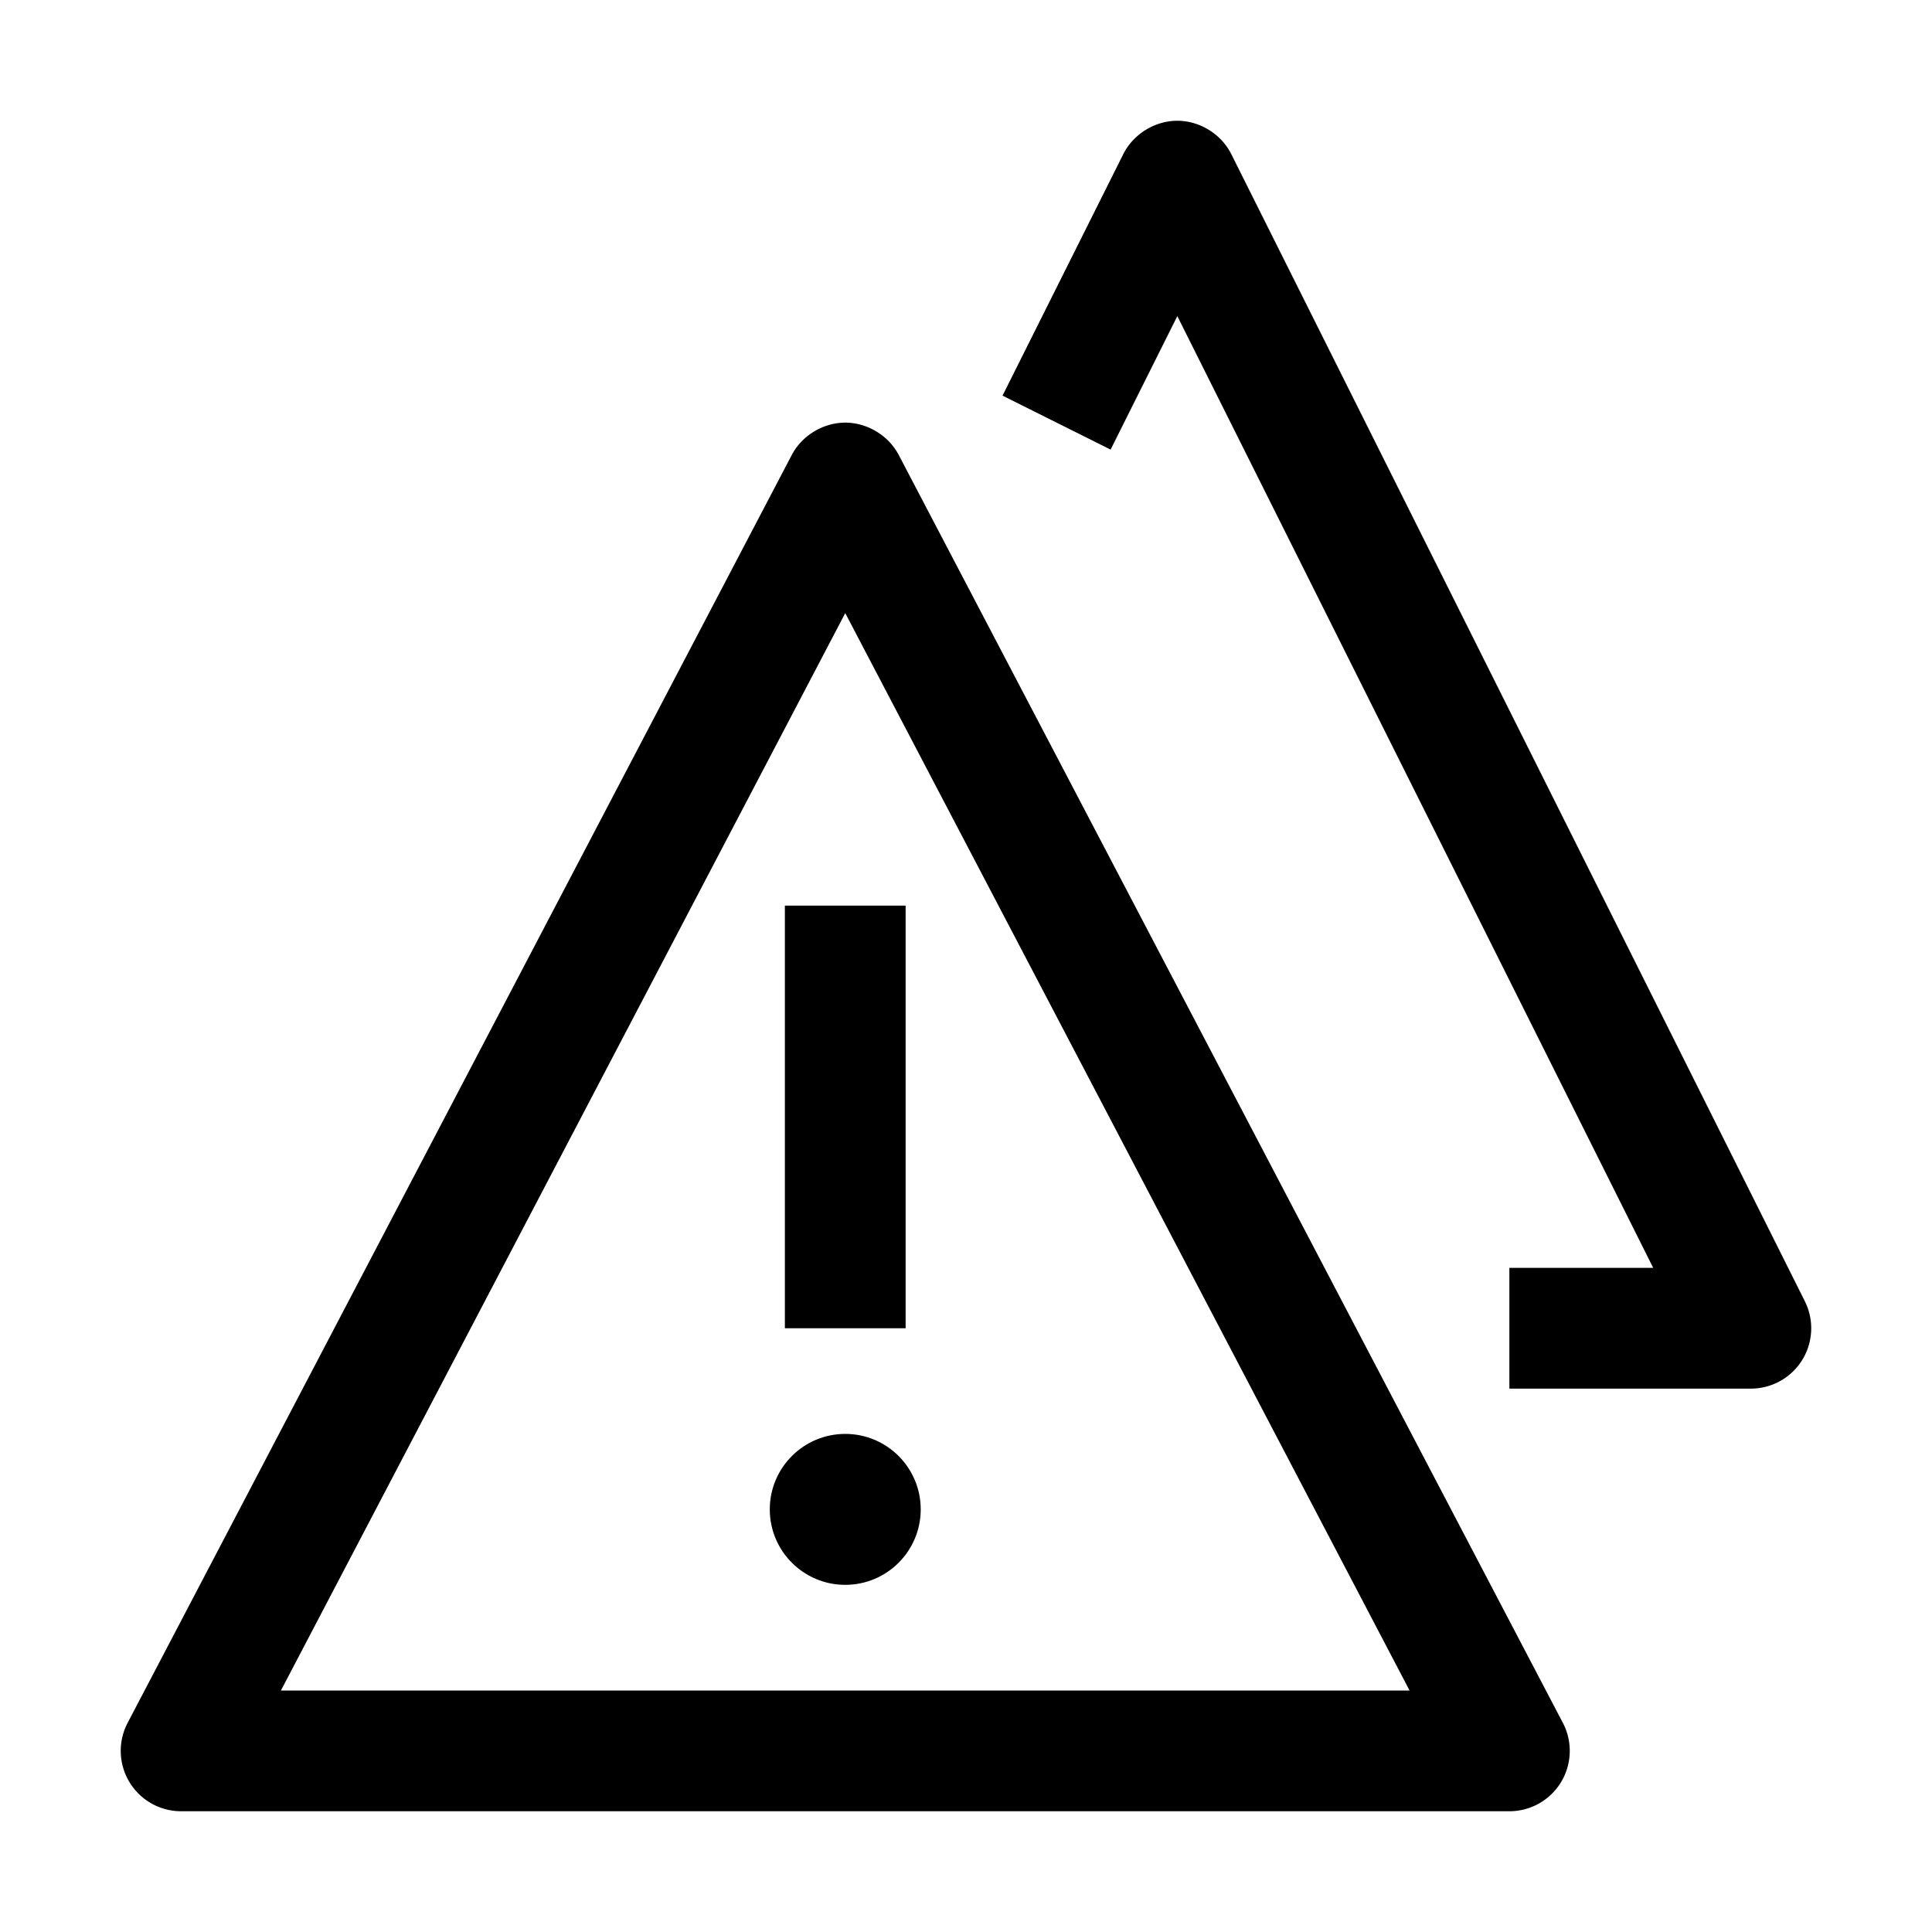
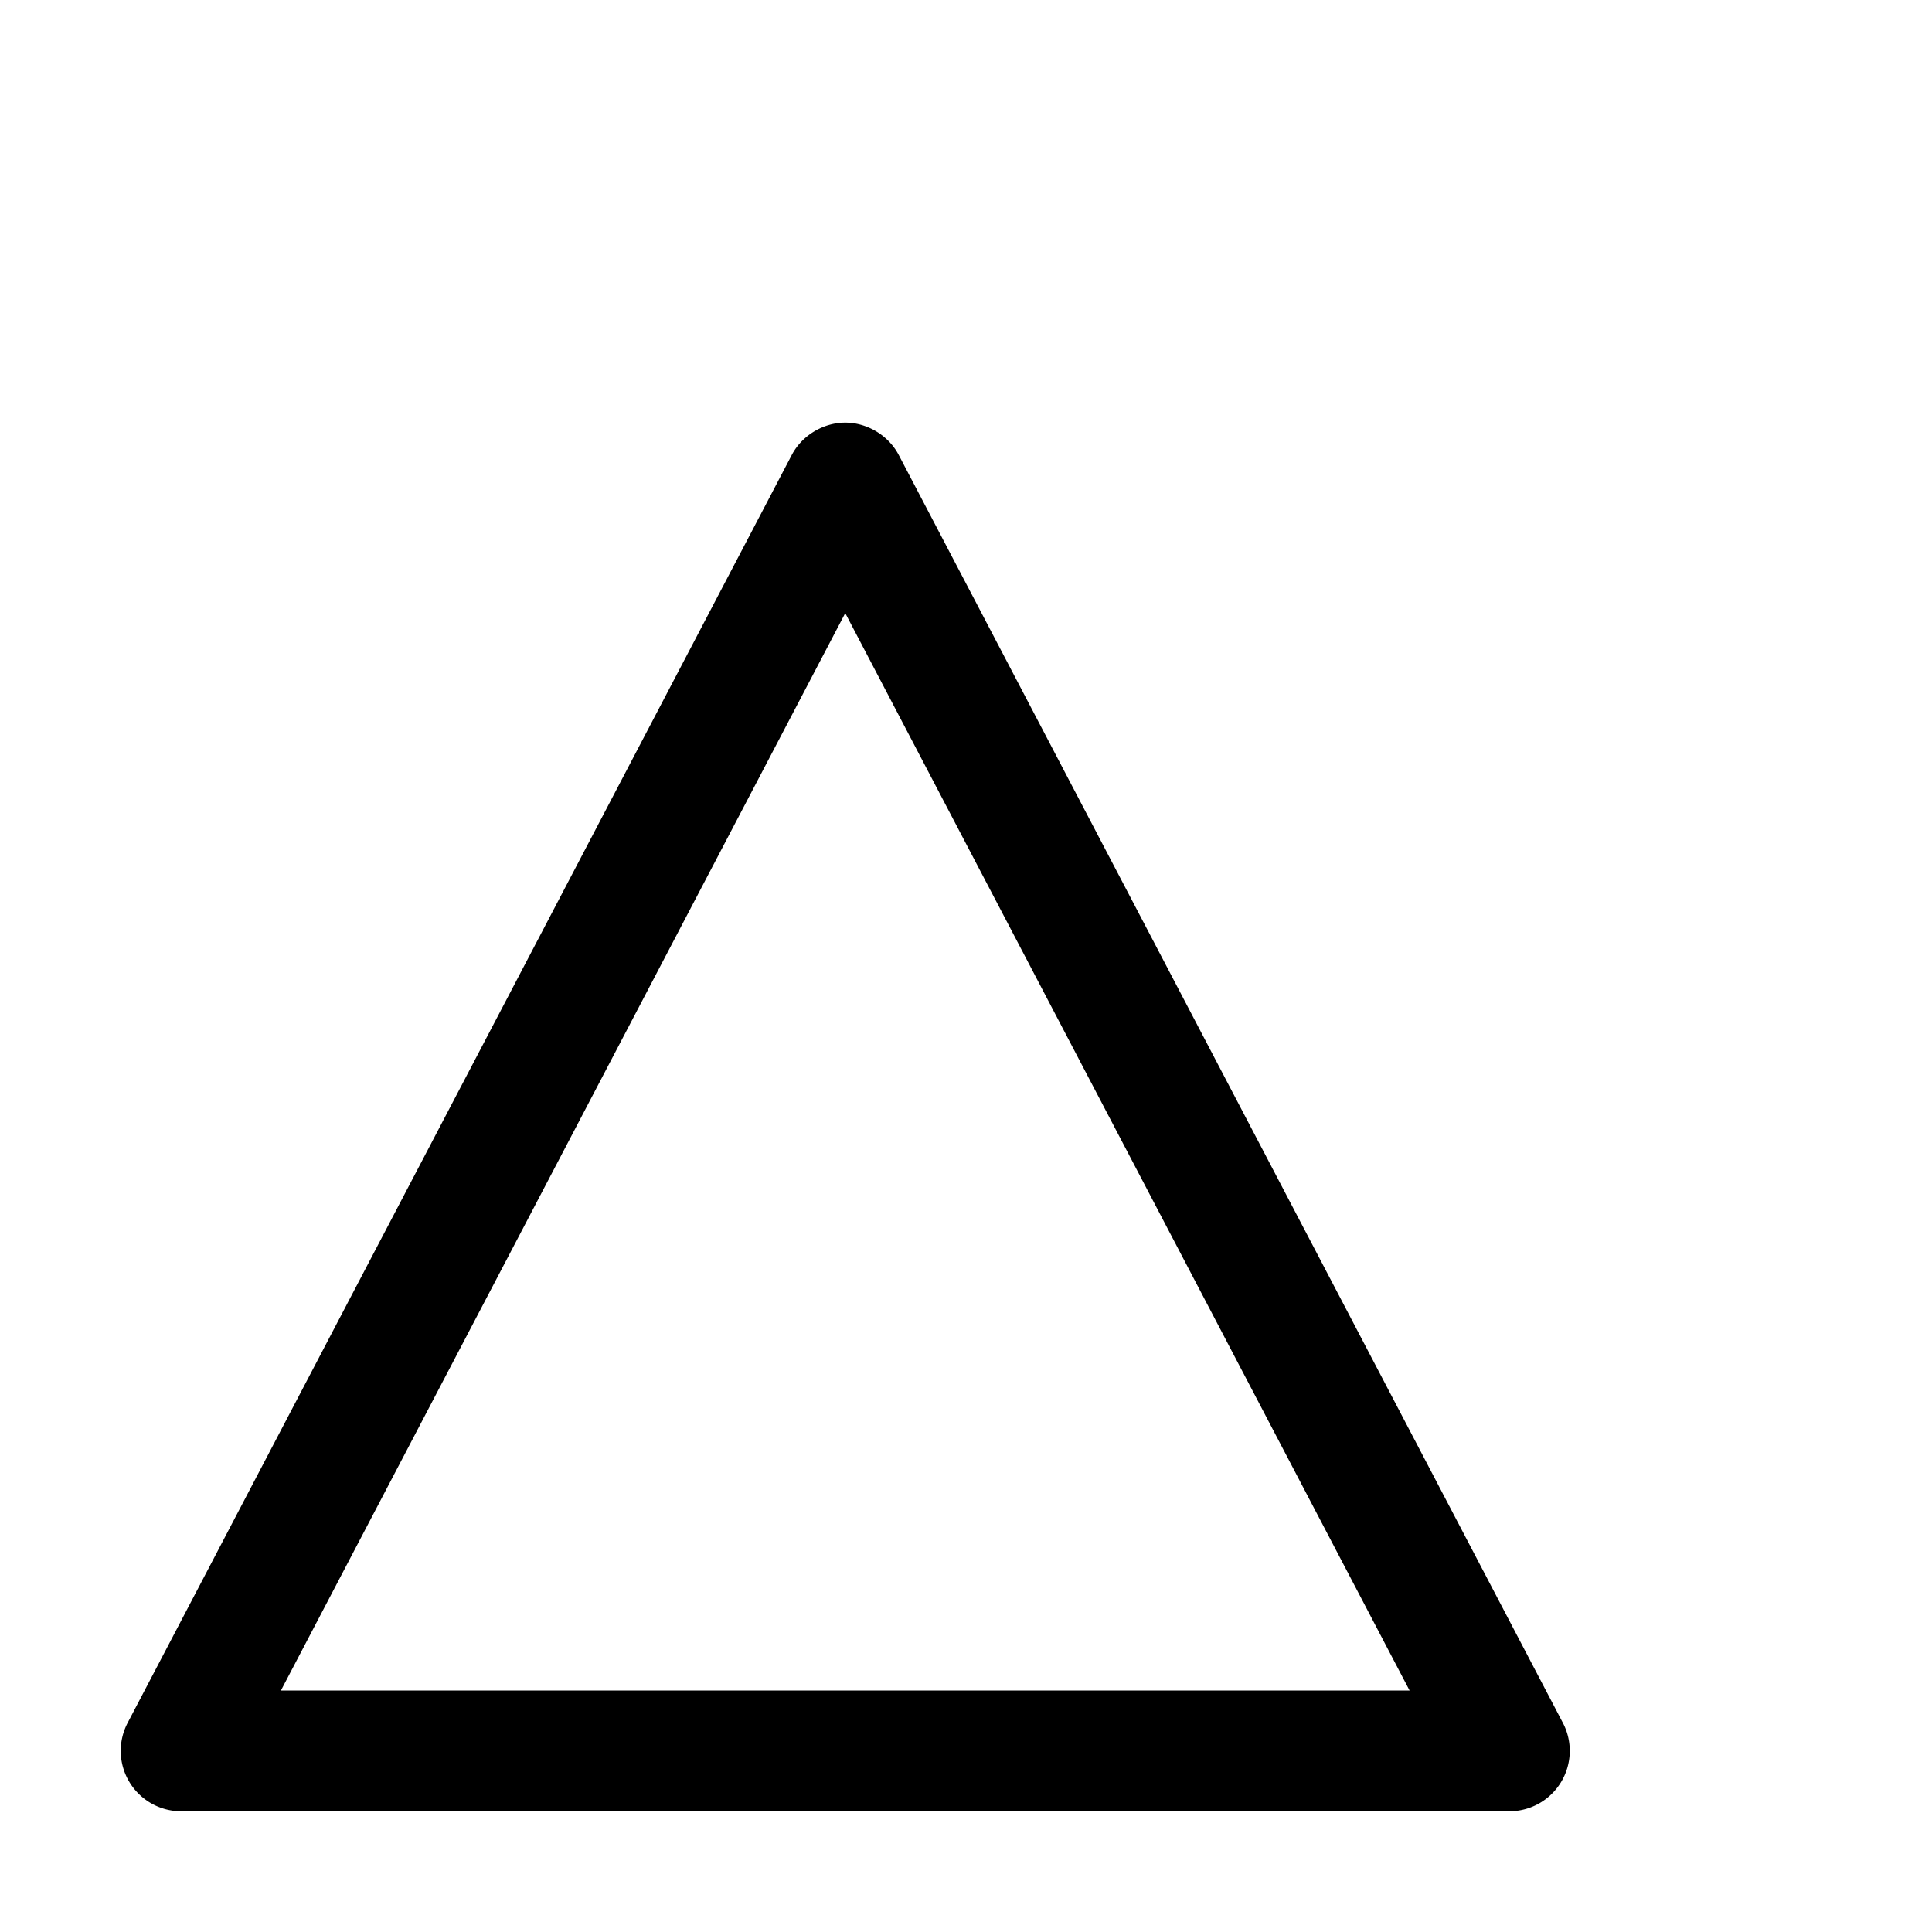
<svg xmlns="http://www.w3.org/2000/svg" width="800" height="800" viewBox="0 0 32 32">
-   <path fill="currentColor" d="M29 23h-4v-2h2.382L19.5 5.236l-1.105 2.211l-1.79-.894l2-4c.17-.339.532-.553.895-.553s.725.214.894.553l9.5 19A1 1 0 0 1 29 23" />
-   <circle cx="14" cy="25" r="1.25" fill="currentColor" />
-   <path fill="currentColor" d="M13 15h2v7h-2z" />
  <path fill="currentColor" d="M25 30H3a1 1 0 0 1-.886-1.464l11-21c.173-.33.53-.536.886-.536s.713.206.886.536l11 21A1 1 0 0 1 25 30M4.653 28h18.694L14 10.155z" />
</svg>